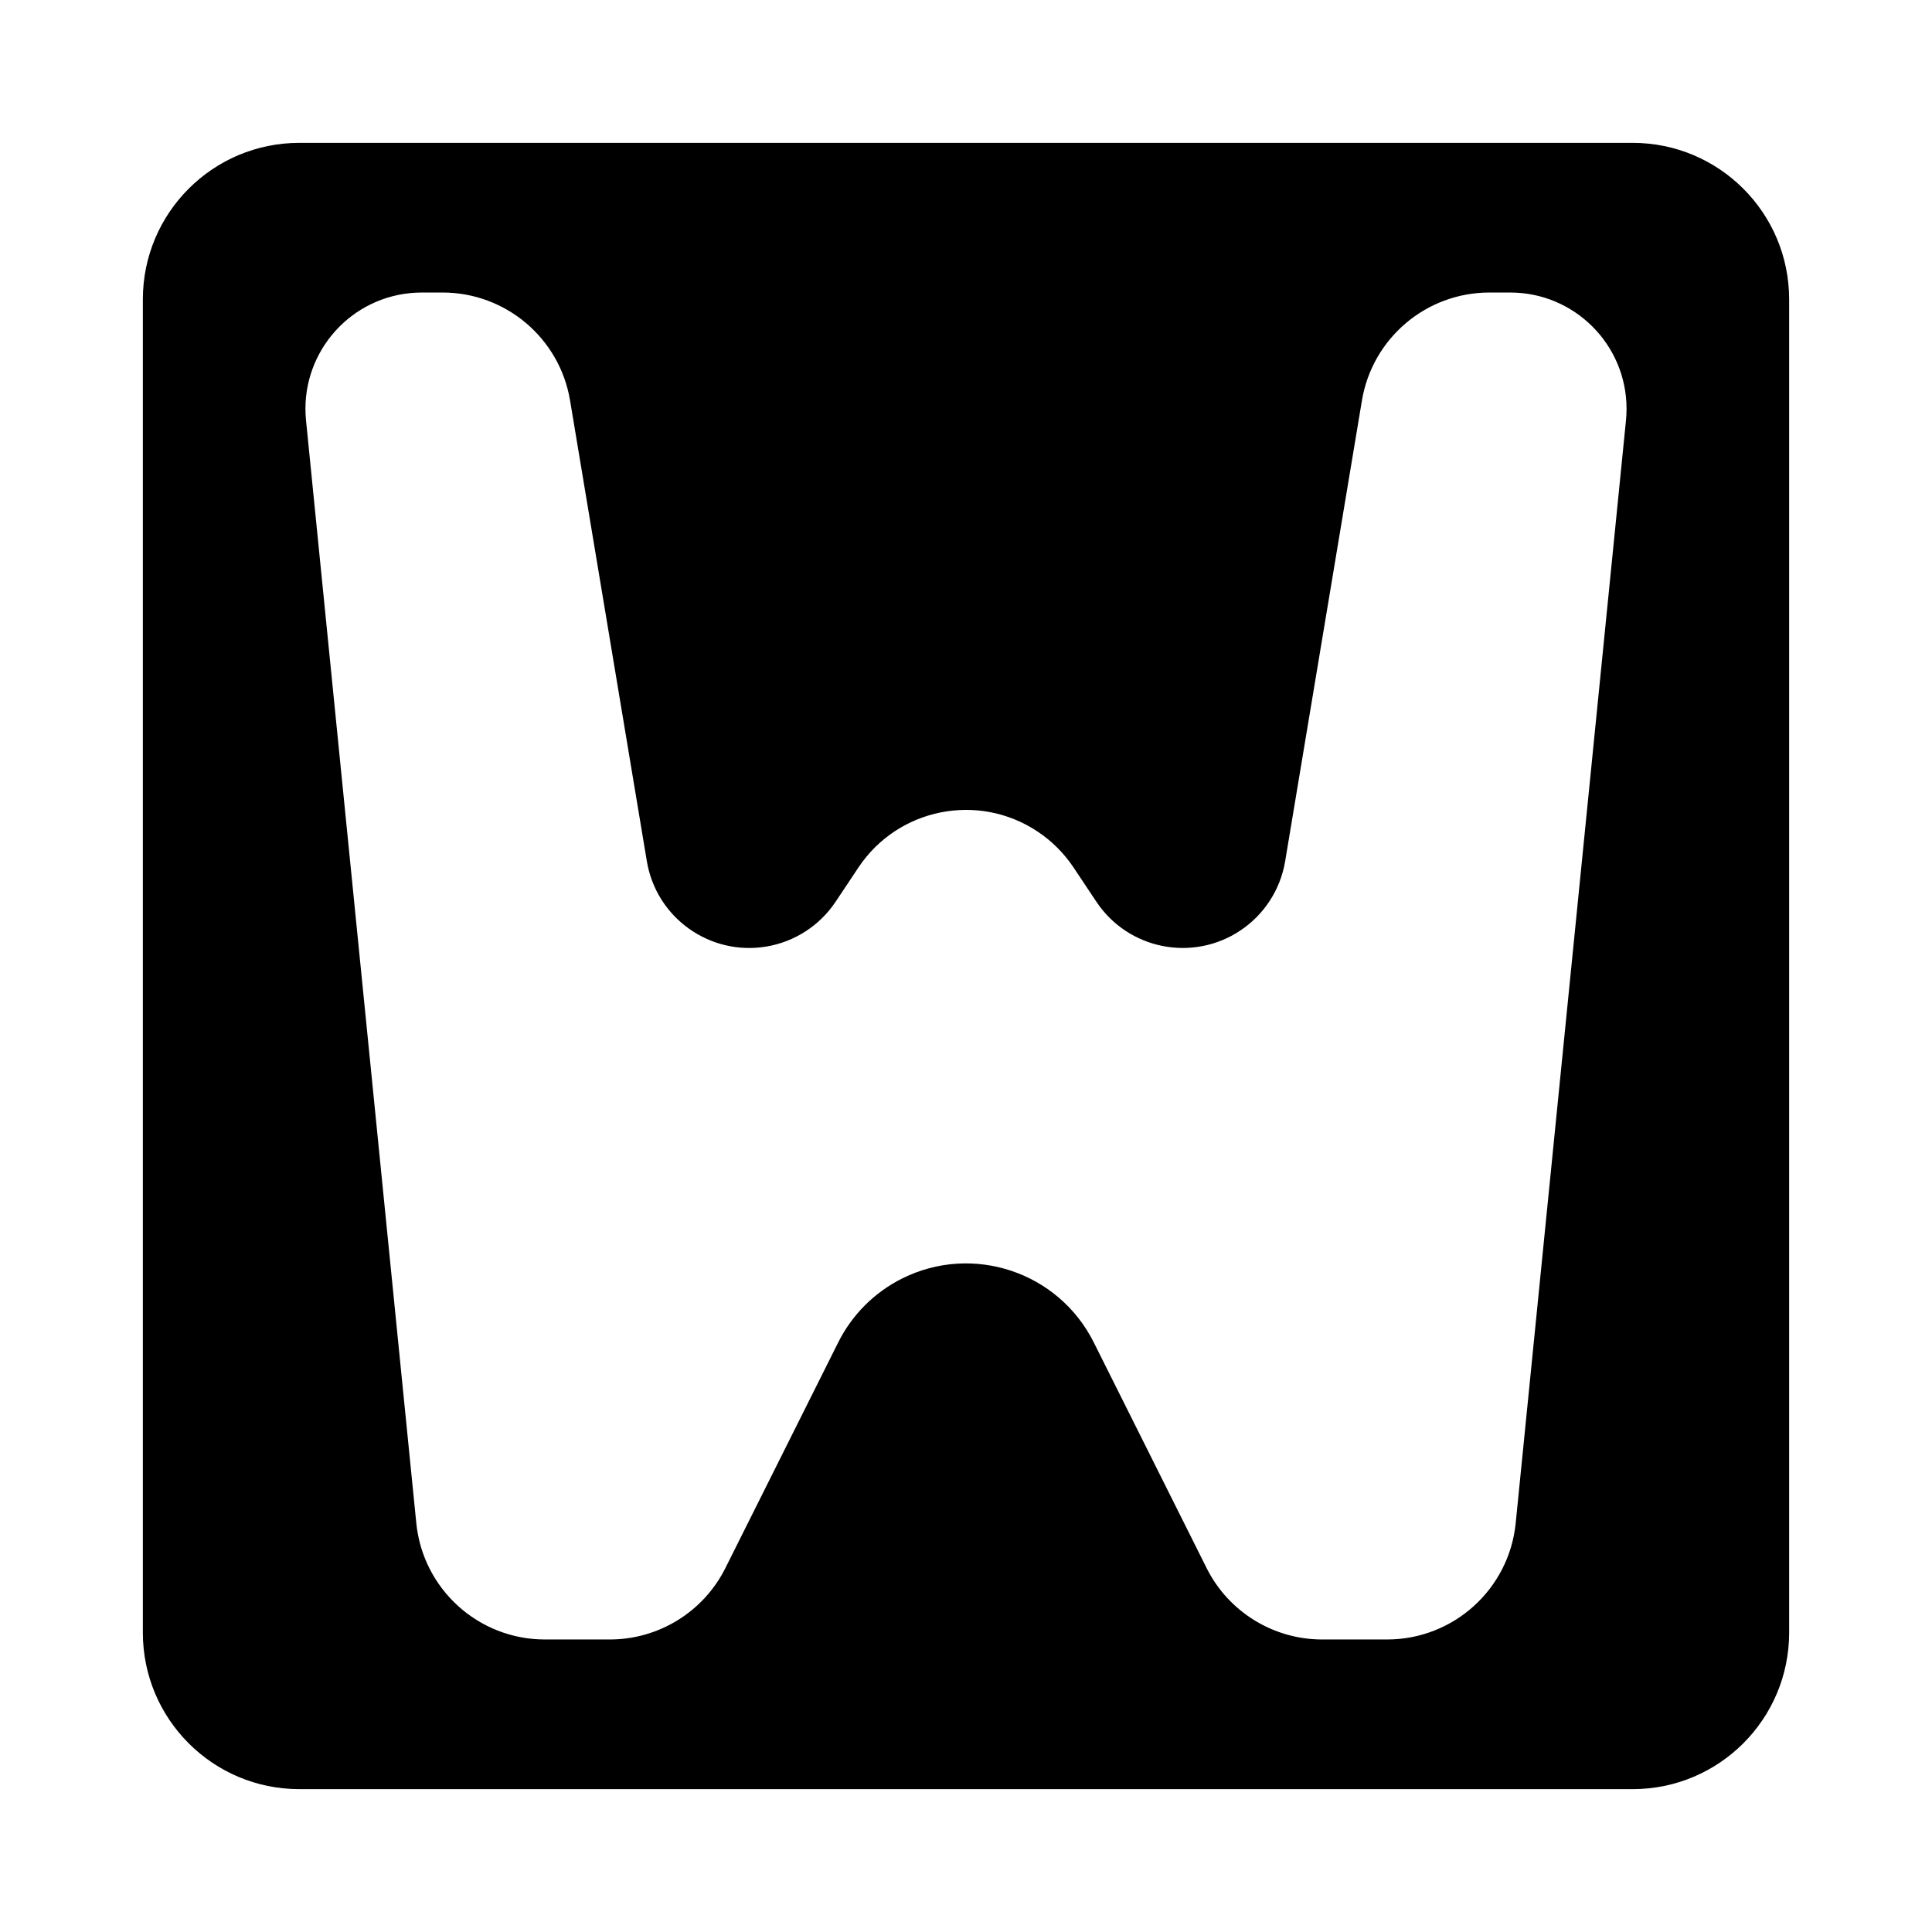
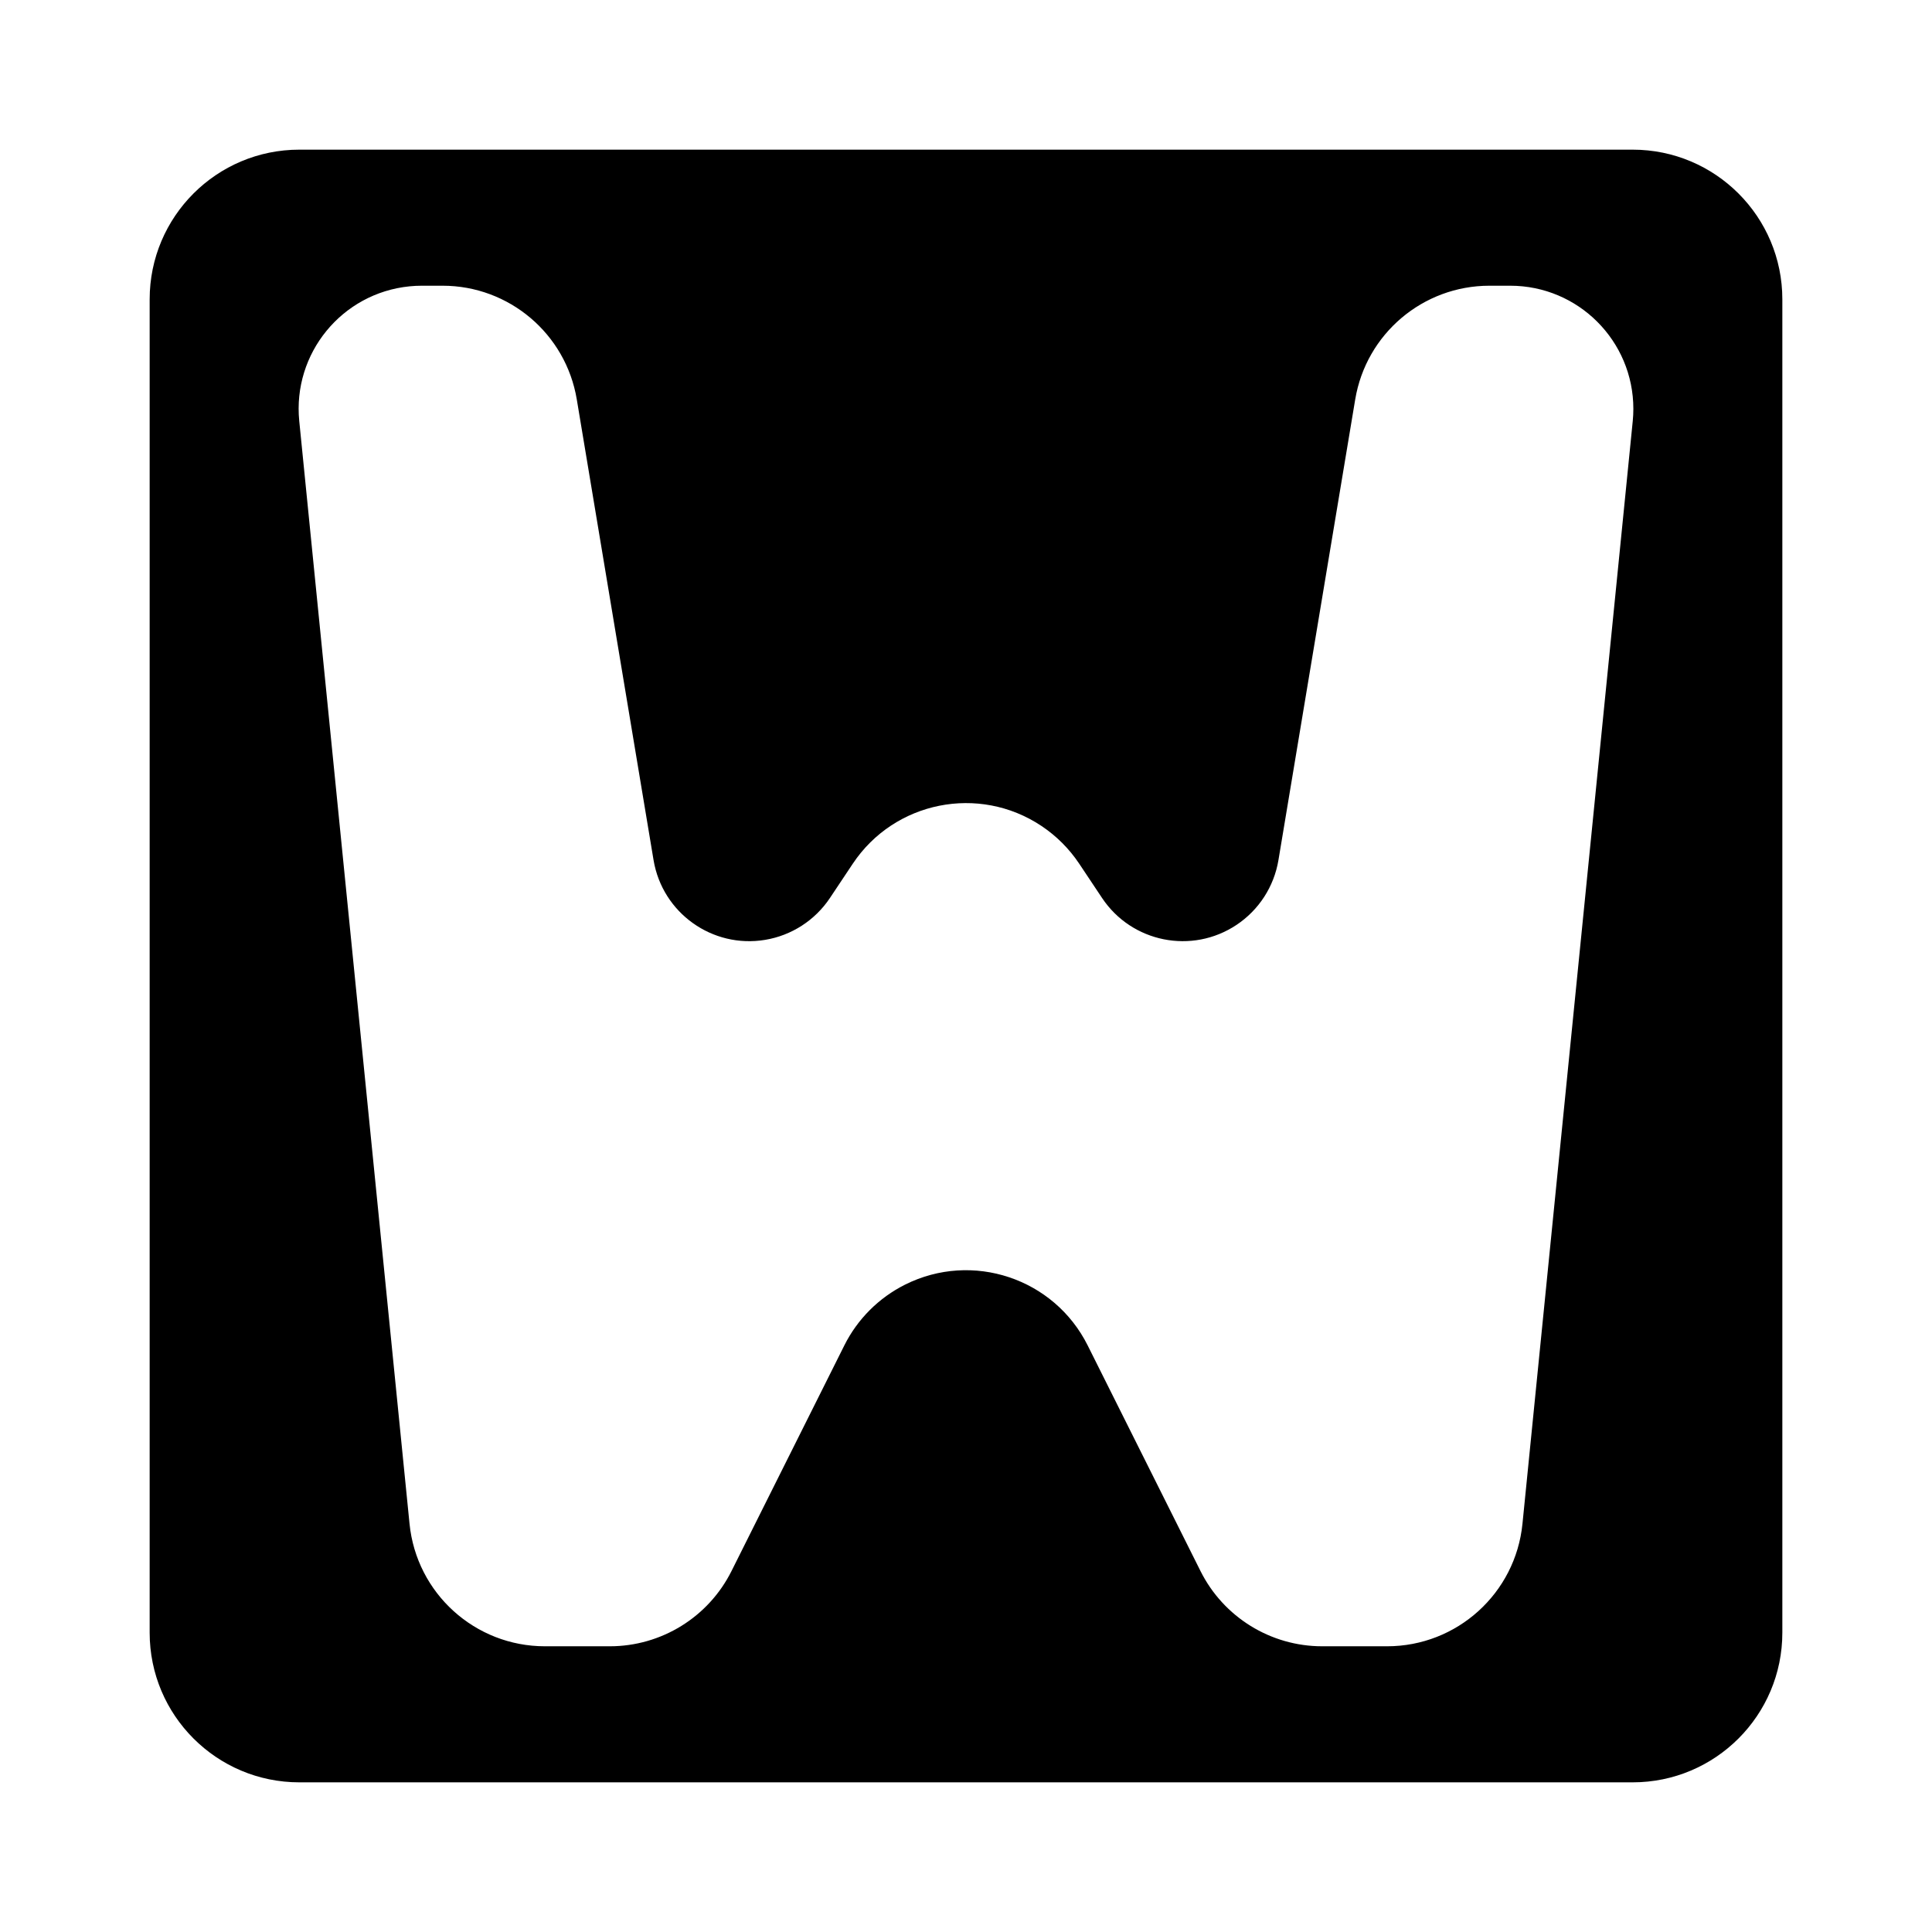
<svg xmlns="http://www.w3.org/2000/svg" version="1.1" viewBox="79 79 142 142" width="142pt" height="142pt">
  <defs />
  <g stroke="none" stroke-opacity="1" stroke-dasharray="none" fill="none" fill-opacity="1">
    <title>Canevas 1</title>
    <g>
      <title>Dessin</title>
      <path d="M 101 90 L 101 90 C 94.925 90 90 94.925 90 101 L 90 199 C 90 205.075 94.925 210 101 210 L 199 210 C 205.075 210 210 205.075 210 199 L 210 101 C 210 94.925 205.075 90 199 90 Z M 110 100 L 111.529 100 C 116.417 100 120.589 103.534 121.393 108.356 L 127.036 142.218 C 127.684 146.101 131.357 148.725 135.24 148.078 C 137.184 147.754 138.907 146.64 140 145 L 141.679 142.481 C 144.743 137.885 150.952 136.644 155.547 139.707 C 156.646 140.44 157.588 141.382 158.321 142.481 L 160 145 C 162.184 148.276 166.61 149.161 169.886 146.977 C 171.526 145.884 172.64 144.161 172.964 142.218 L 178.607 108.356 C 179.411 103.534 183.583 100 188.471 100 L 190 100 C 194.998 100 199.05 104.052 199.05 109.05 C 199.05 109.351 199.035 109.651 199.005 109.95 L 190.9 190.995 C 190.389 196.107 186.088 200 180.95 200 L 176.18 200 C 172.393 200 168.93 197.86 167.236 194.472 L 158.944 177.889 C 156.474 172.949 150.468 170.947 145.528 173.416 C 143.593 174.384 142.023 175.953 141.056 177.889 L 132.764 194.472 C 131.07 197.86 127.607 200 123.82 200 L 119.05 200 C 113.912 200 109.611 196.107 109.1 190.995 L 100.995 109.95 C 100.498 104.977 104.126 100.542 109.1 100.045 C 109.399 100.015 109.699 100 110 100 Z" fill="black" />
-       <path d="M 101 90 L 101 90 C 94.925 90 90 94.925 90 101 L 90 199 C 90 205.075 94.925 210 101 210 L 199 210 C 205.075 210 210 205.075 210 199 L 210 101 C 210 94.925 205.075 90 199 90 Z M 110 100 L 111.529 100 C 116.417 100 120.589 103.534 121.393 108.356 L 127.036 142.218 C 127.684 146.101 131.357 148.725 135.24 148.078 C 137.184 147.754 138.907 146.64 140 145 L 141.679 142.481 C 144.743 137.885 150.952 136.644 155.547 139.707 C 156.646 140.44 157.588 141.382 158.321 142.481 L 160 145 C 162.184 148.276 166.61 149.161 169.886 146.977 C 171.526 145.884 172.64 144.161 172.964 142.218 L 178.607 108.356 C 179.411 103.534 183.583 100 188.471 100 L 190 100 C 194.998 100 199.05 104.052 199.05 109.05 C 199.05 109.351 199.035 109.651 199.005 109.95 L 190.9 190.995 C 190.389 196.107 186.088 200 180.95 200 L 176.18 200 C 172.393 200 168.93 197.86 167.236 194.472 L 158.944 177.889 C 156.474 172.949 150.468 170.947 145.528 173.416 C 143.593 174.384 142.023 175.953 141.056 177.889 L 132.764 194.472 C 131.07 197.86 127.607 200 123.82 200 L 119.05 200 C 113.912 200 109.611 196.107 109.1 190.995 L 100.995 109.95 C 100.498 104.977 104.126 100.542 109.1 100.045 C 109.399 100.015 109.699 100 110 100 Z" stroke="black" stroke-linecap="round" stroke-linejoin="round" stroke-width="1" />
    </g>
  </g>
</svg>